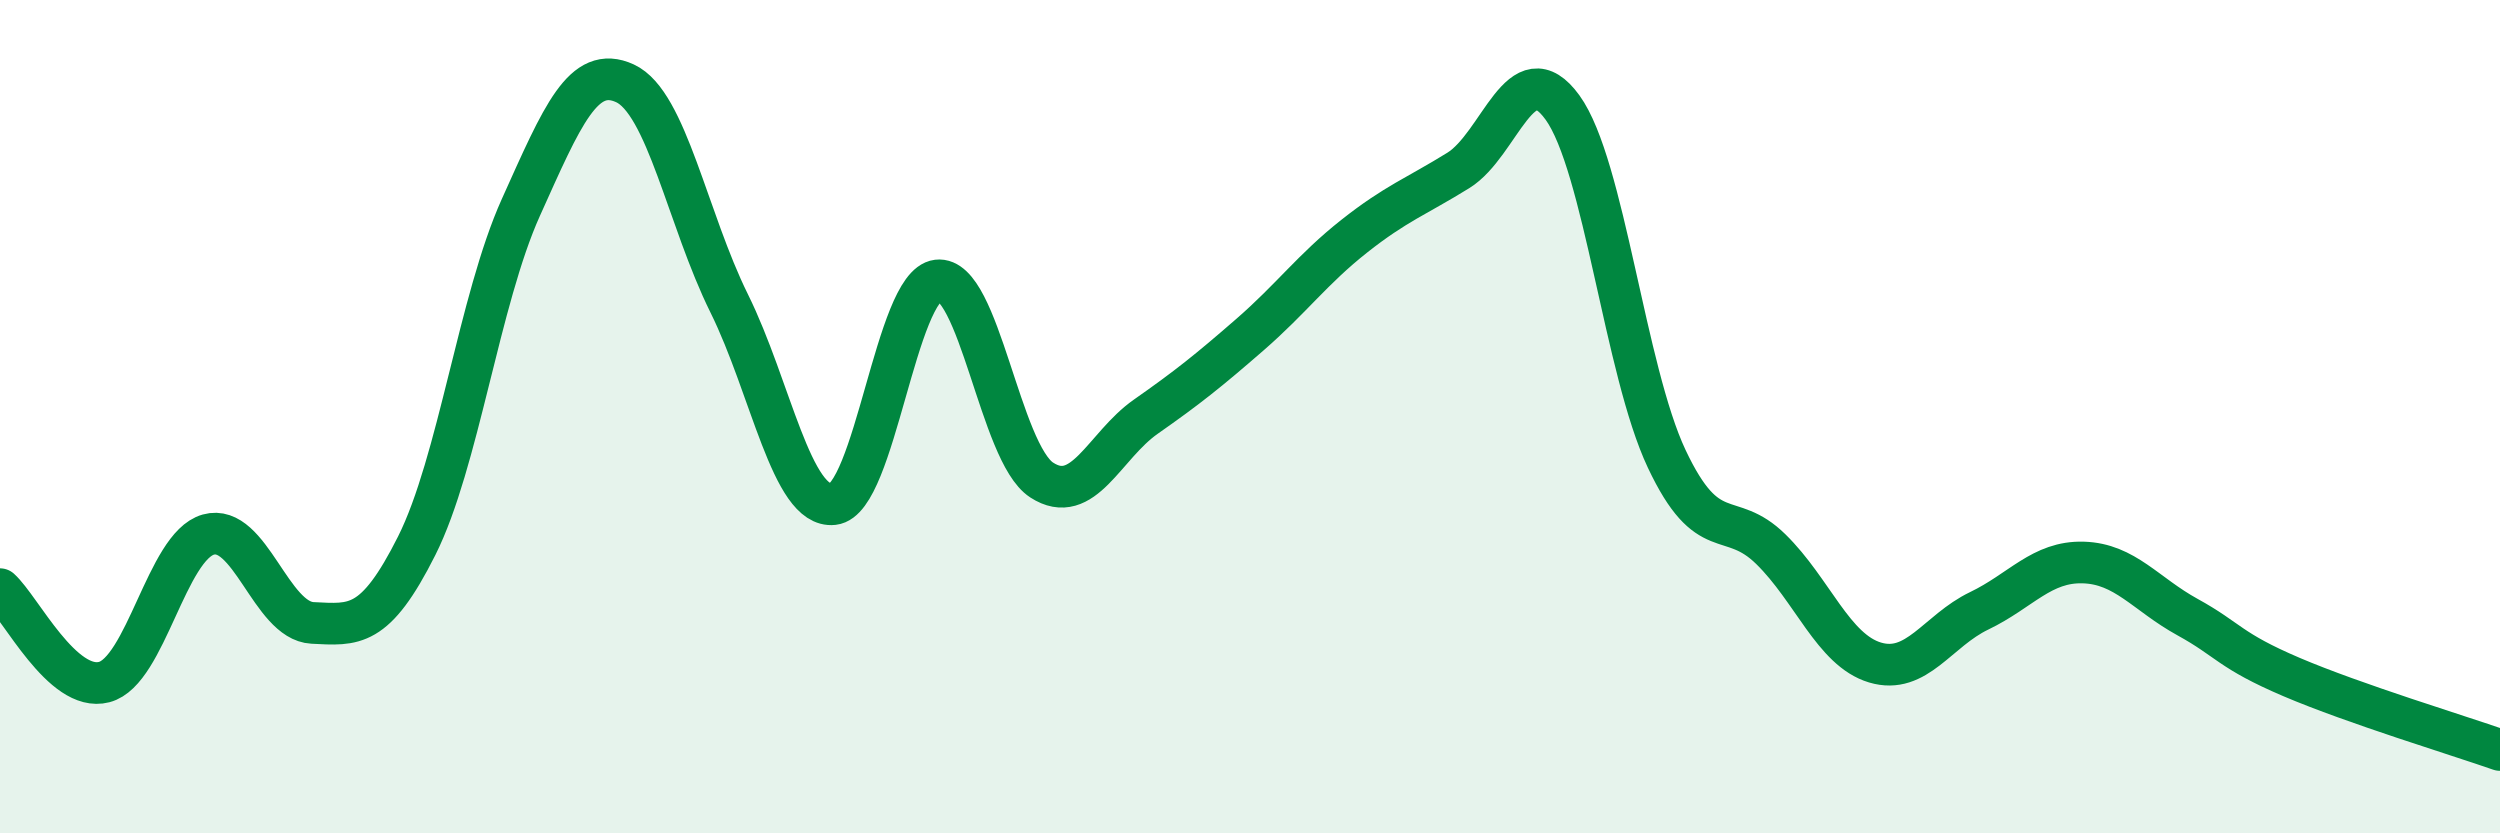
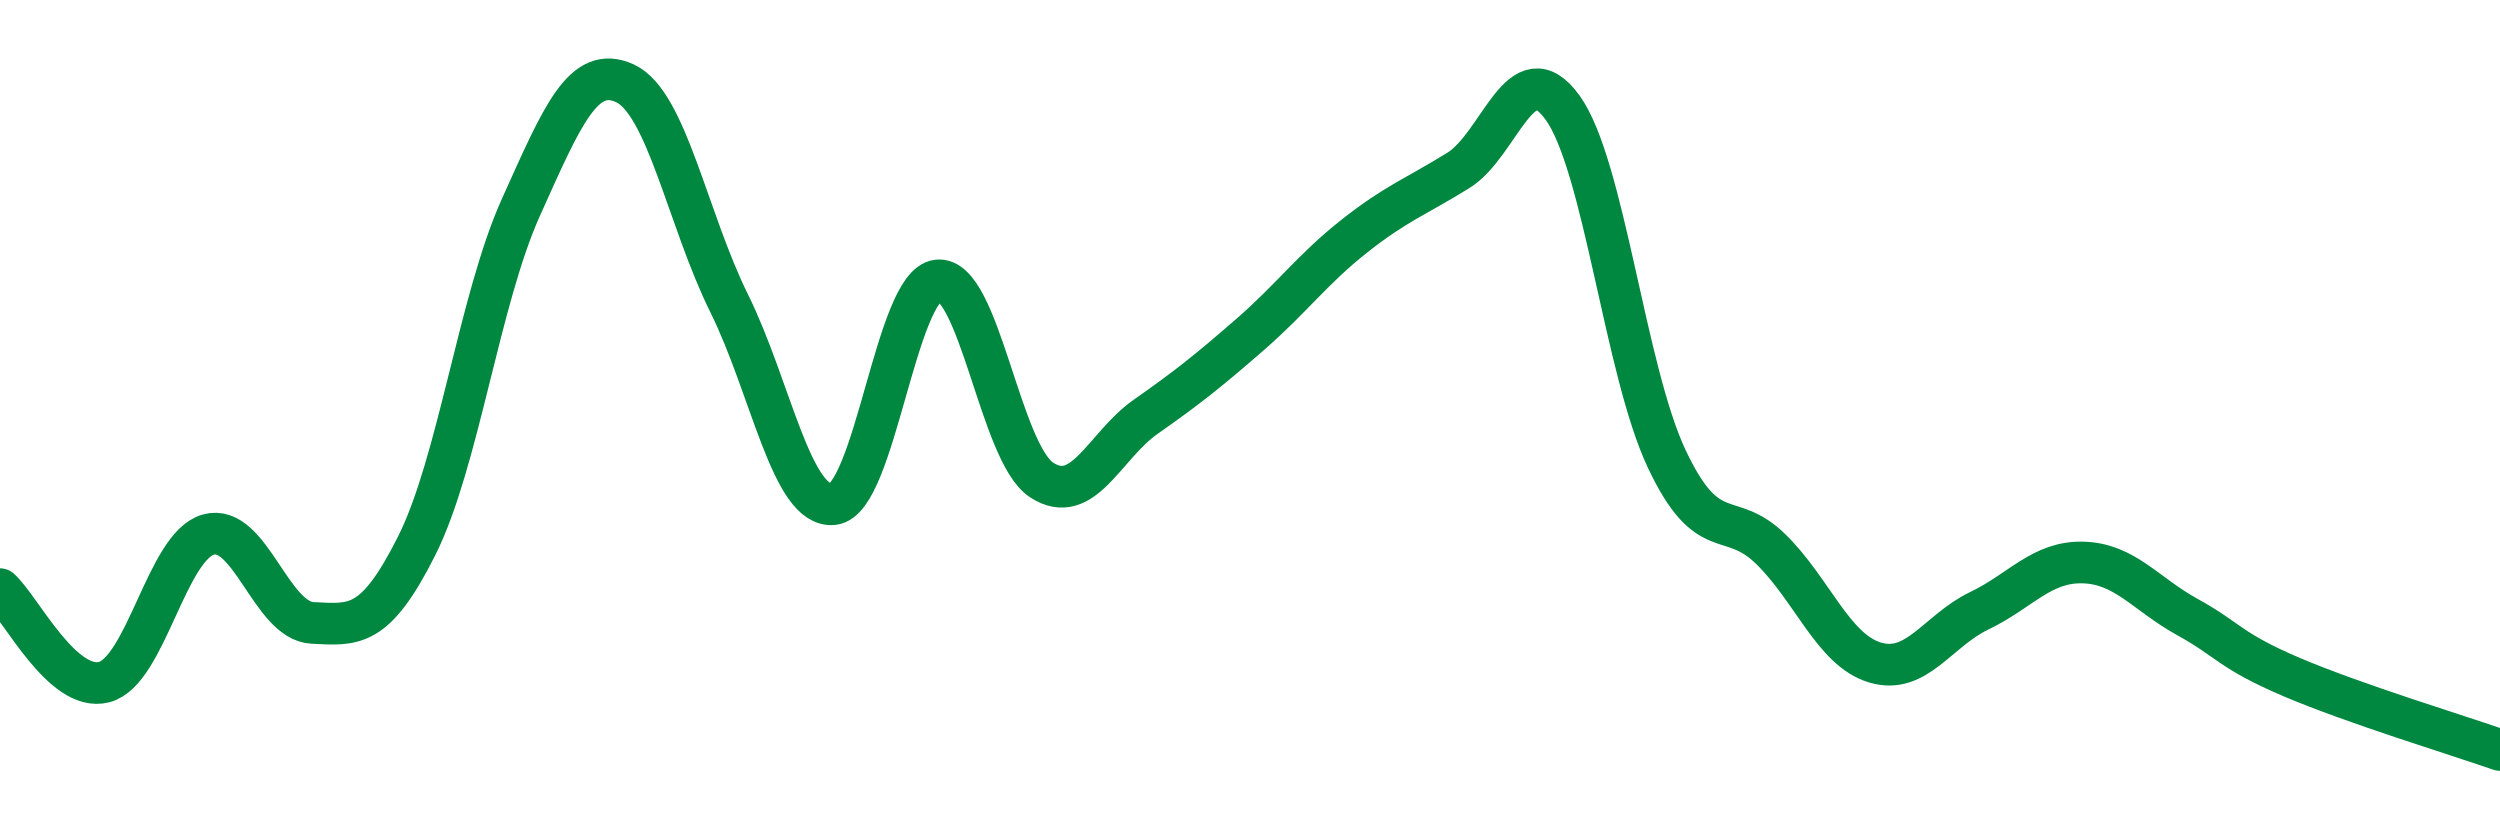
<svg xmlns="http://www.w3.org/2000/svg" width="60" height="20" viewBox="0 0 60 20">
-   <path d="M 0,14.14 C 0.5,14.59 1.5,16.63 2.5,16.37 C 3.5,16.11 4,13.11 5,12.83 C 6,12.55 6.5,14.9 7.5,14.95 C 8.5,15 9,15.09 10,13.1 C 11,11.11 11.5,7.2 12.5,4.98 C 13.5,2.76 14,1.54 15,2 C 16,2.46 16.5,5.26 17.5,7.28 C 18.5,9.3 19,12.21 20,12.1 C 21,11.99 21.5,6.85 22.5,6.73 C 23.5,6.61 24,10.87 25,11.52 C 26,12.17 26.5,10.7 27.5,10 C 28.5,9.3 29,8.9 30,8.03 C 31,7.16 31.5,6.46 32.5,5.67 C 33.5,4.88 34,4.71 35,4.09 C 36,3.47 36.5,1.2 37.5,2.58 C 38.5,3.96 39,8.89 40,11.01 C 41,13.13 41.5,12.2 42.5,13.18 C 43.5,14.16 44,15.6 45,15.9 C 46,16.2 46.5,15.14 47.5,14.66 C 48.5,14.18 49,13.47 50,13.5 C 51,13.53 51.5,14.26 52.5,14.81 C 53.5,15.36 53.5,15.61 55,16.25 C 56.5,16.89 59,17.65 60,18L60 20L0 20Z" fill="#008740" opacity="0.1" stroke-linecap="round" stroke-linejoin="round" />
  <path d="M 0,14.14 C 0.5,14.59 1.5,16.63 2.5,16.37 C 3.5,16.11 4,13.11 5,12.83 C 6,12.55 6.5,14.9 7.5,14.95 C 8.5,15 9,15.09 10,13.1 C 11,11.11 11.5,7.2 12.5,4.98 C 13.5,2.76 14,1.54 15,2 C 16,2.46 16.5,5.26 17.5,7.28 C 18.5,9.3 19,12.21 20,12.1 C 21,11.99 21.5,6.85 22.5,6.73 C 23.5,6.61 24,10.87 25,11.52 C 26,12.17 26.5,10.7 27.5,10 C 28.5,9.3 29,8.9 30,8.03 C 31,7.16 31.5,6.46 32.5,5.67 C 33.5,4.88 34,4.71 35,4.09 C 36,3.47 36.5,1.2 37.5,2.58 C 38.5,3.96 39,8.89 40,11.01 C 41,13.13 41.5,12.2 42.5,13.18 C 43.5,14.16 44,15.6 45,15.9 C 46,16.2 46.5,15.14 47.5,14.66 C 48.5,14.18 49,13.47 50,13.5 C 51,13.53 51.5,14.26 52.5,14.81 C 53.5,15.36 53.5,15.61 55,16.25 C 56.5,16.89 59,17.65 60,18" stroke="#008740" stroke-width="1" fill="none" stroke-linecap="round" stroke-linejoin="round" />
</svg>